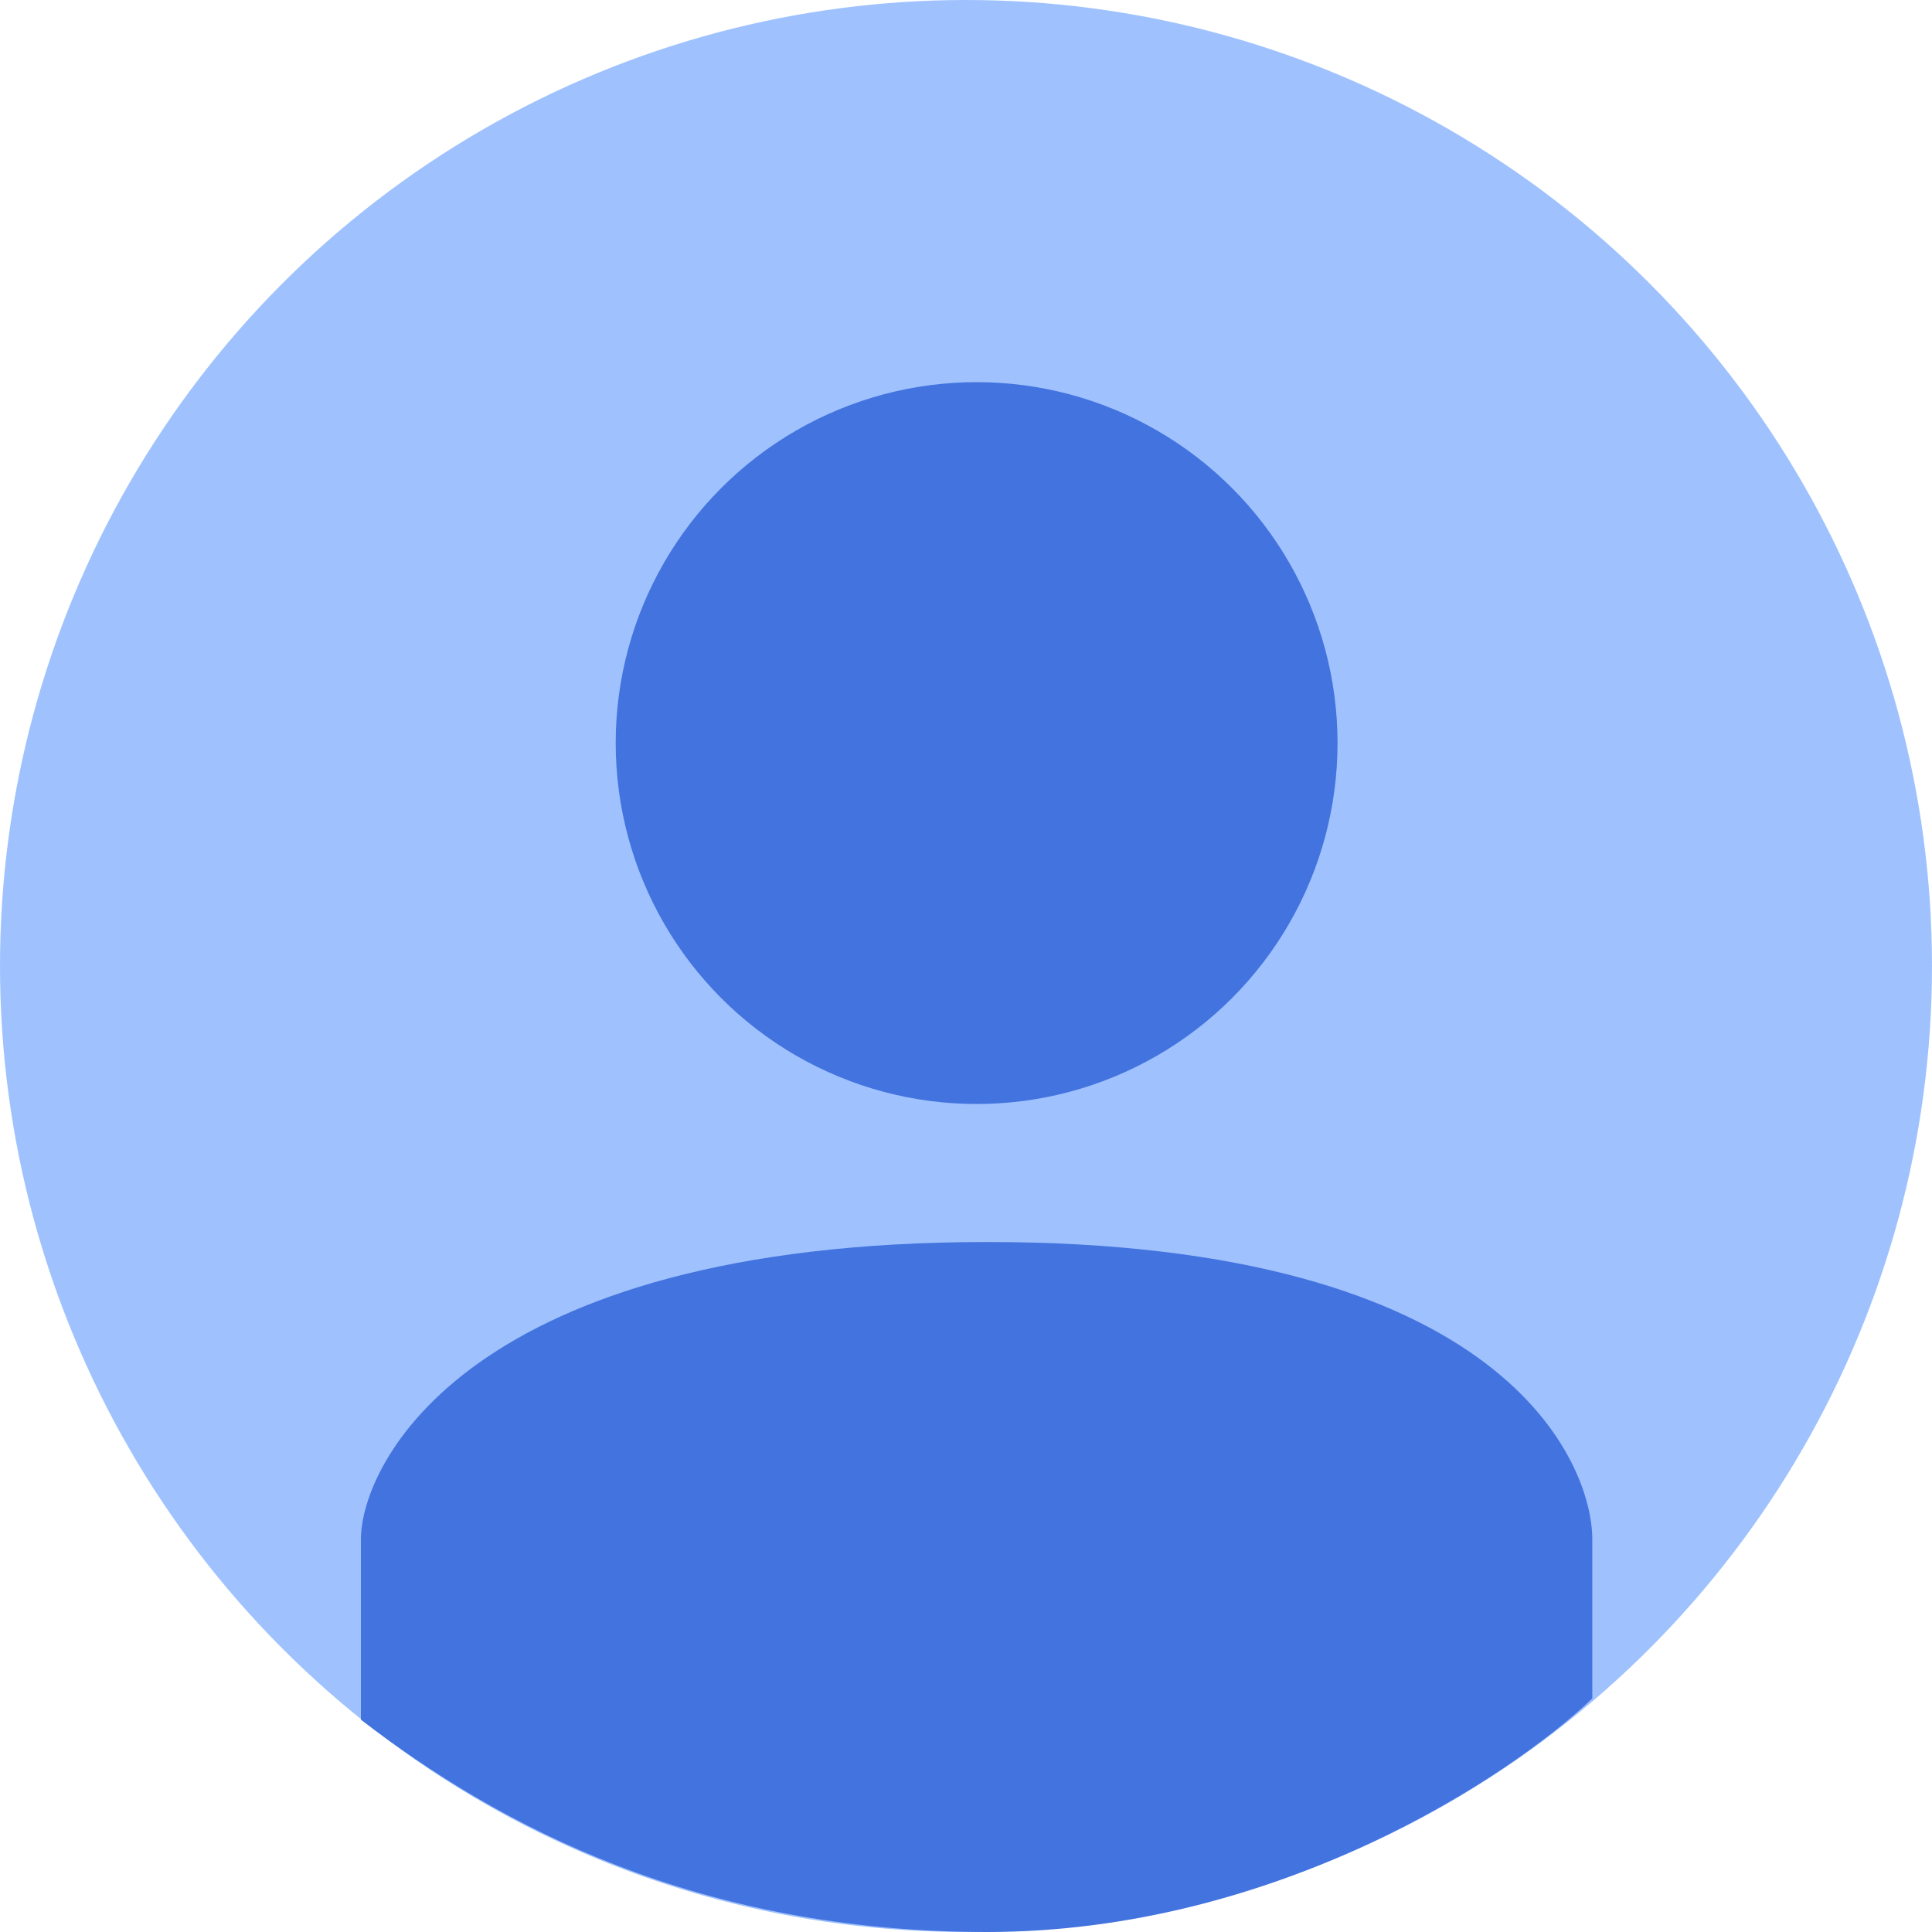
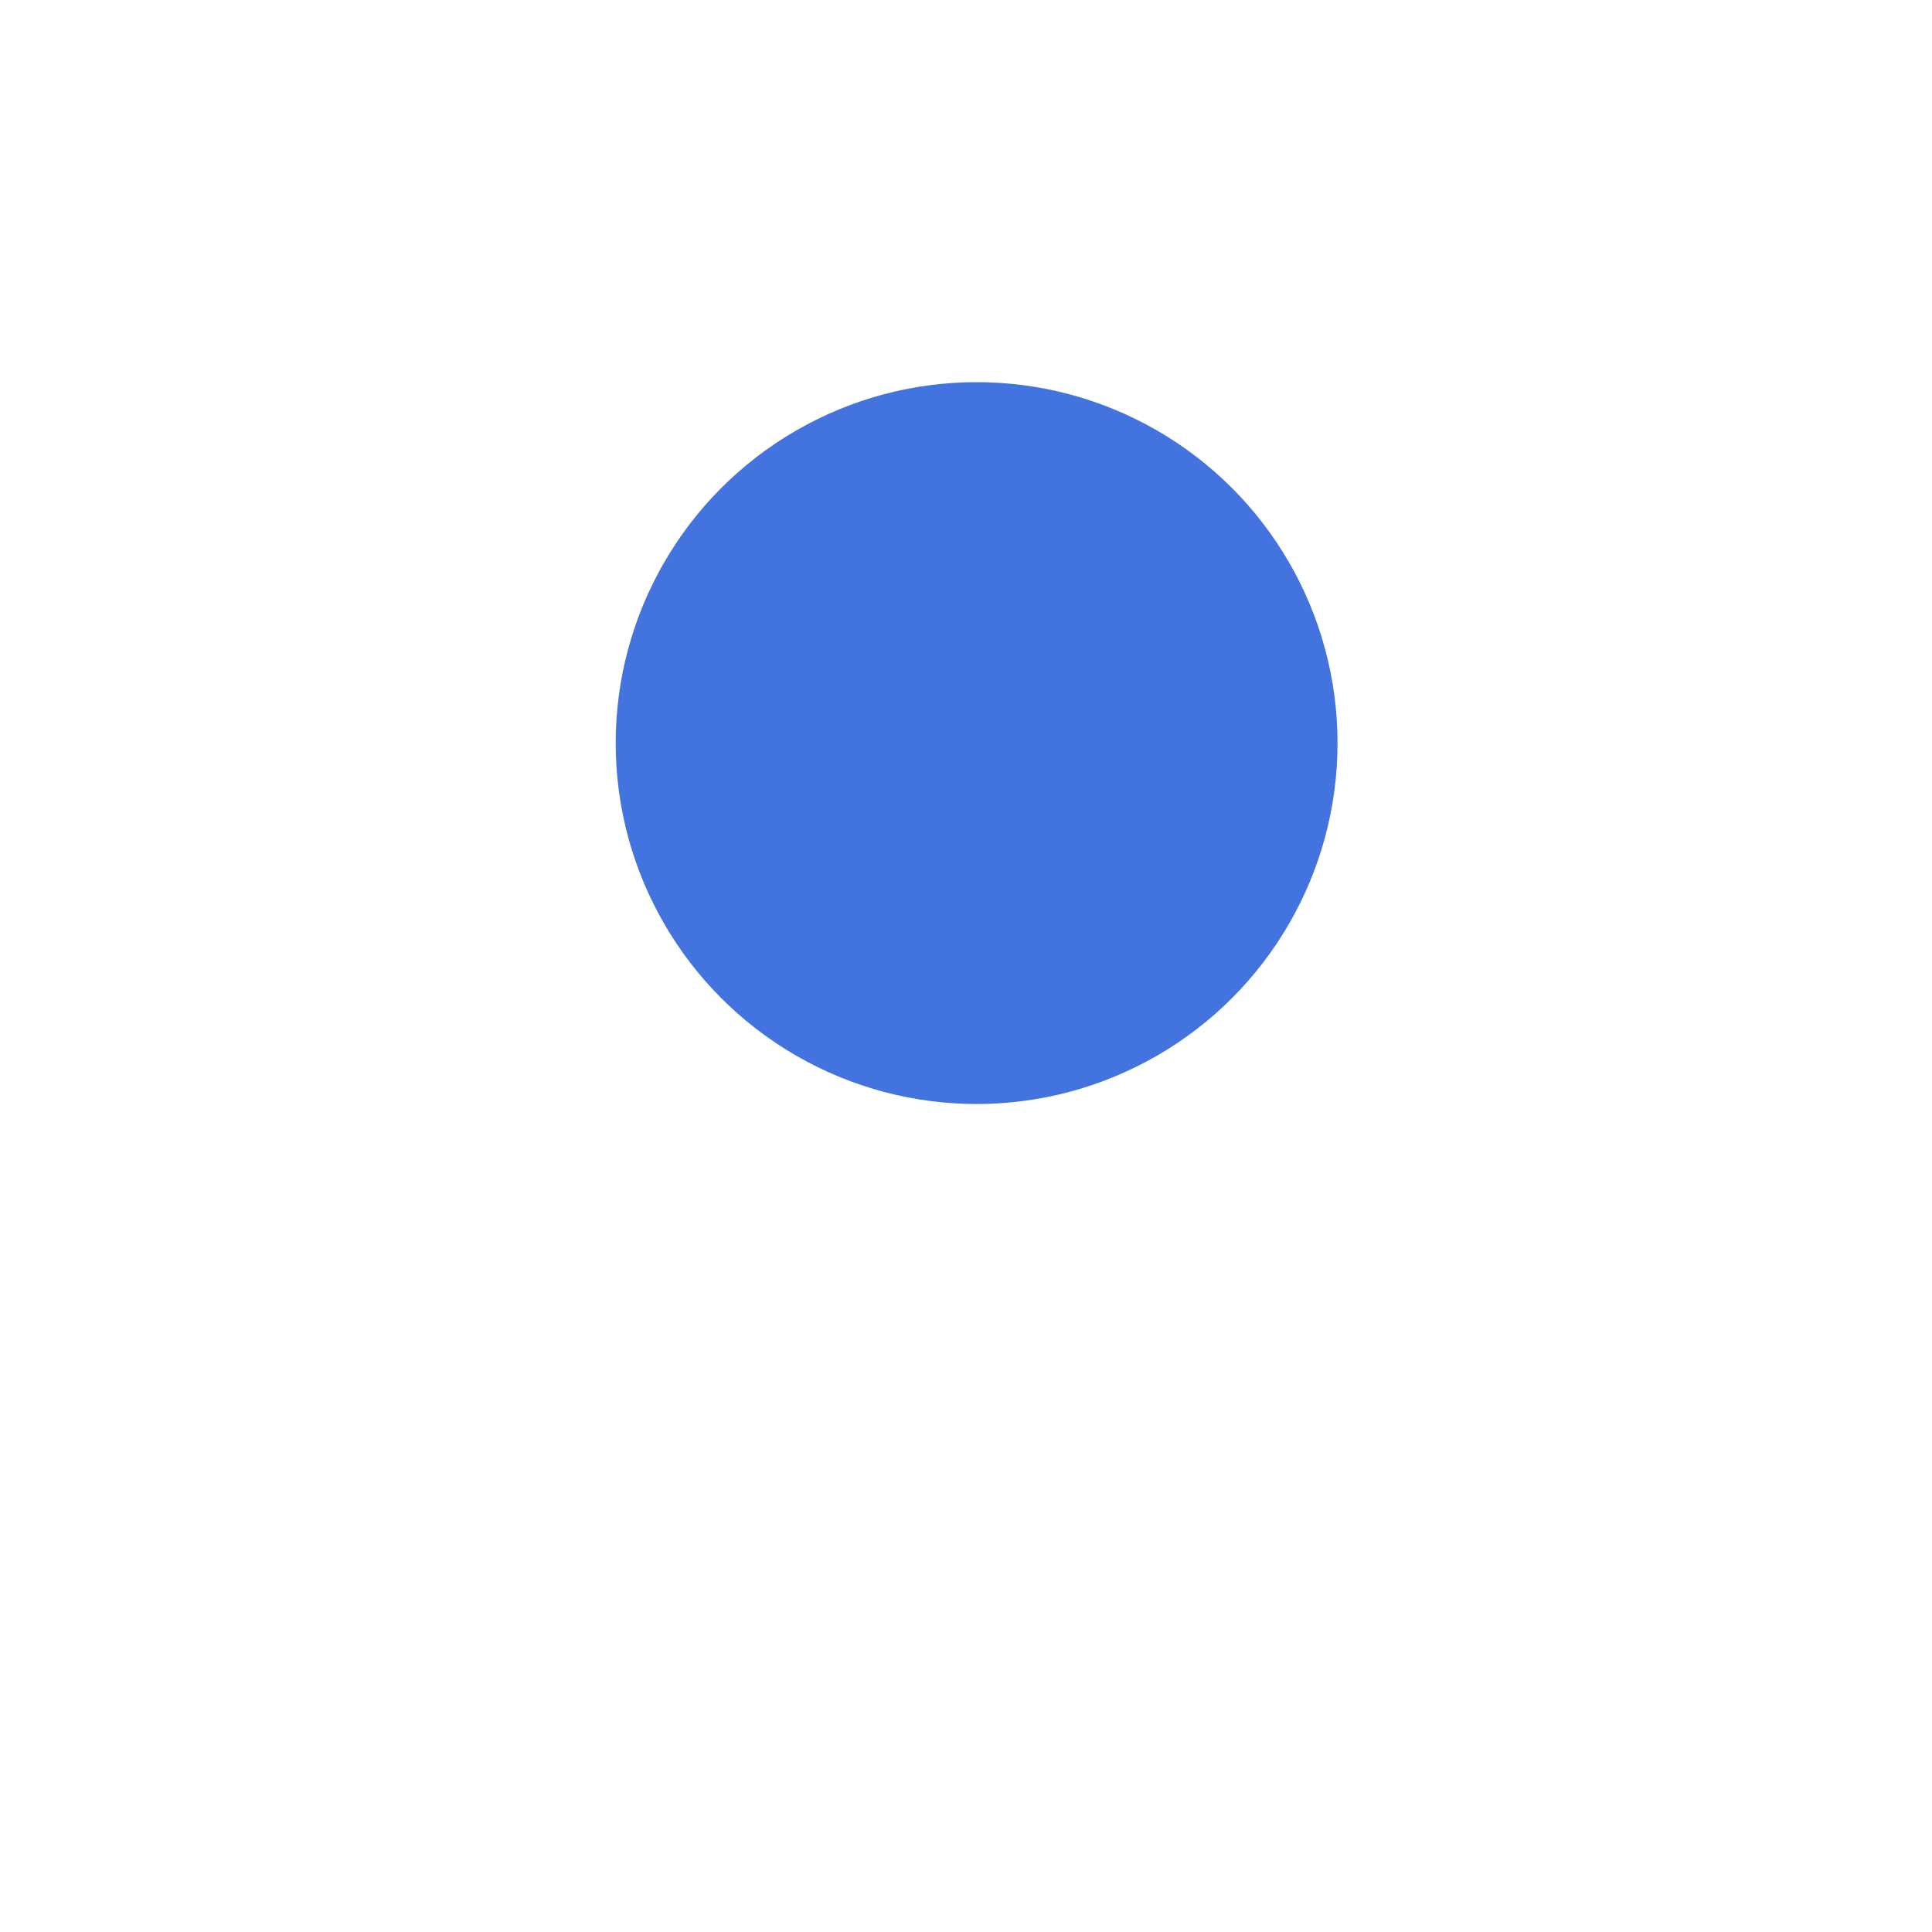
<svg xmlns="http://www.w3.org/2000/svg" width="91" height="91" viewBox="0 0 91 91" fill="none">
-   <circle cx="45.5" cy="45.5" r="45.5" fill="#9FC2FE" />
  <circle cx="46" cy="35" r="17" fill="#4373DF" />
-   <path d="M75 72.5V80C71.167 83.667 60.1 91 46.5 91C32.9 91 23.5 86 17 81V72.5C17 69 22 58.5 46.5 58.5C71 58.5 75 69 75 72.5Z" fill="#4373DF" />
</svg>